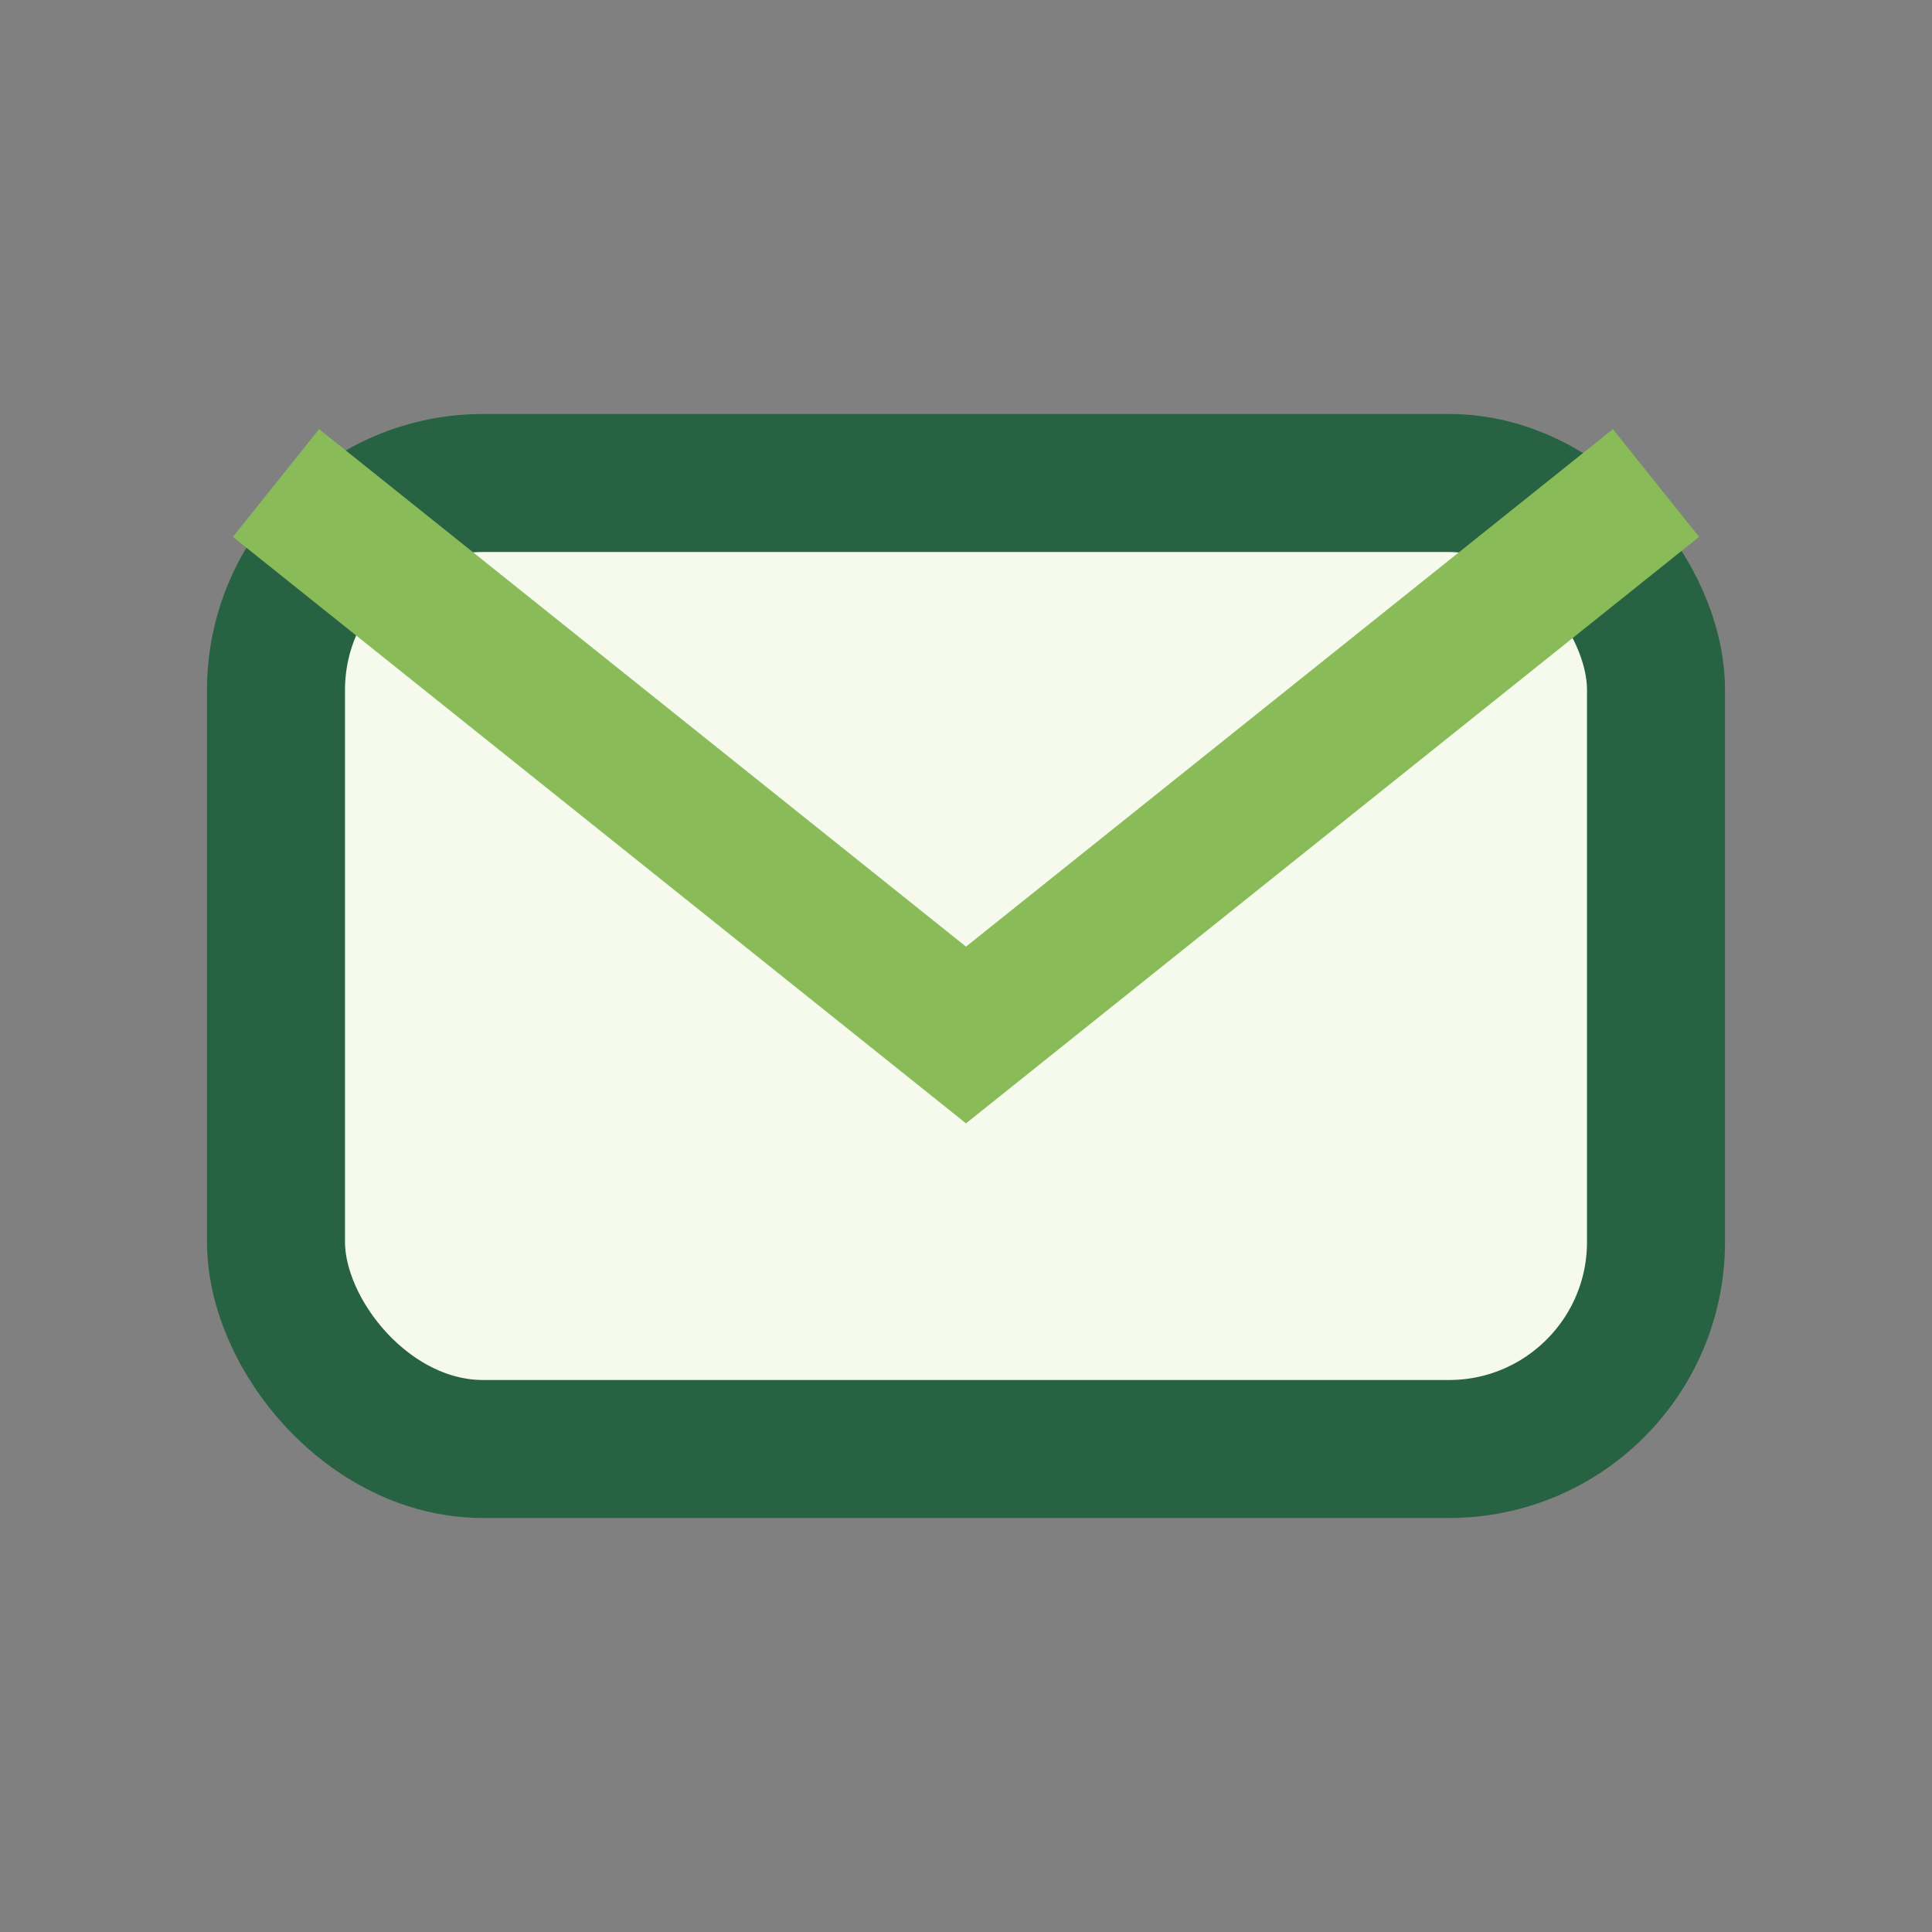
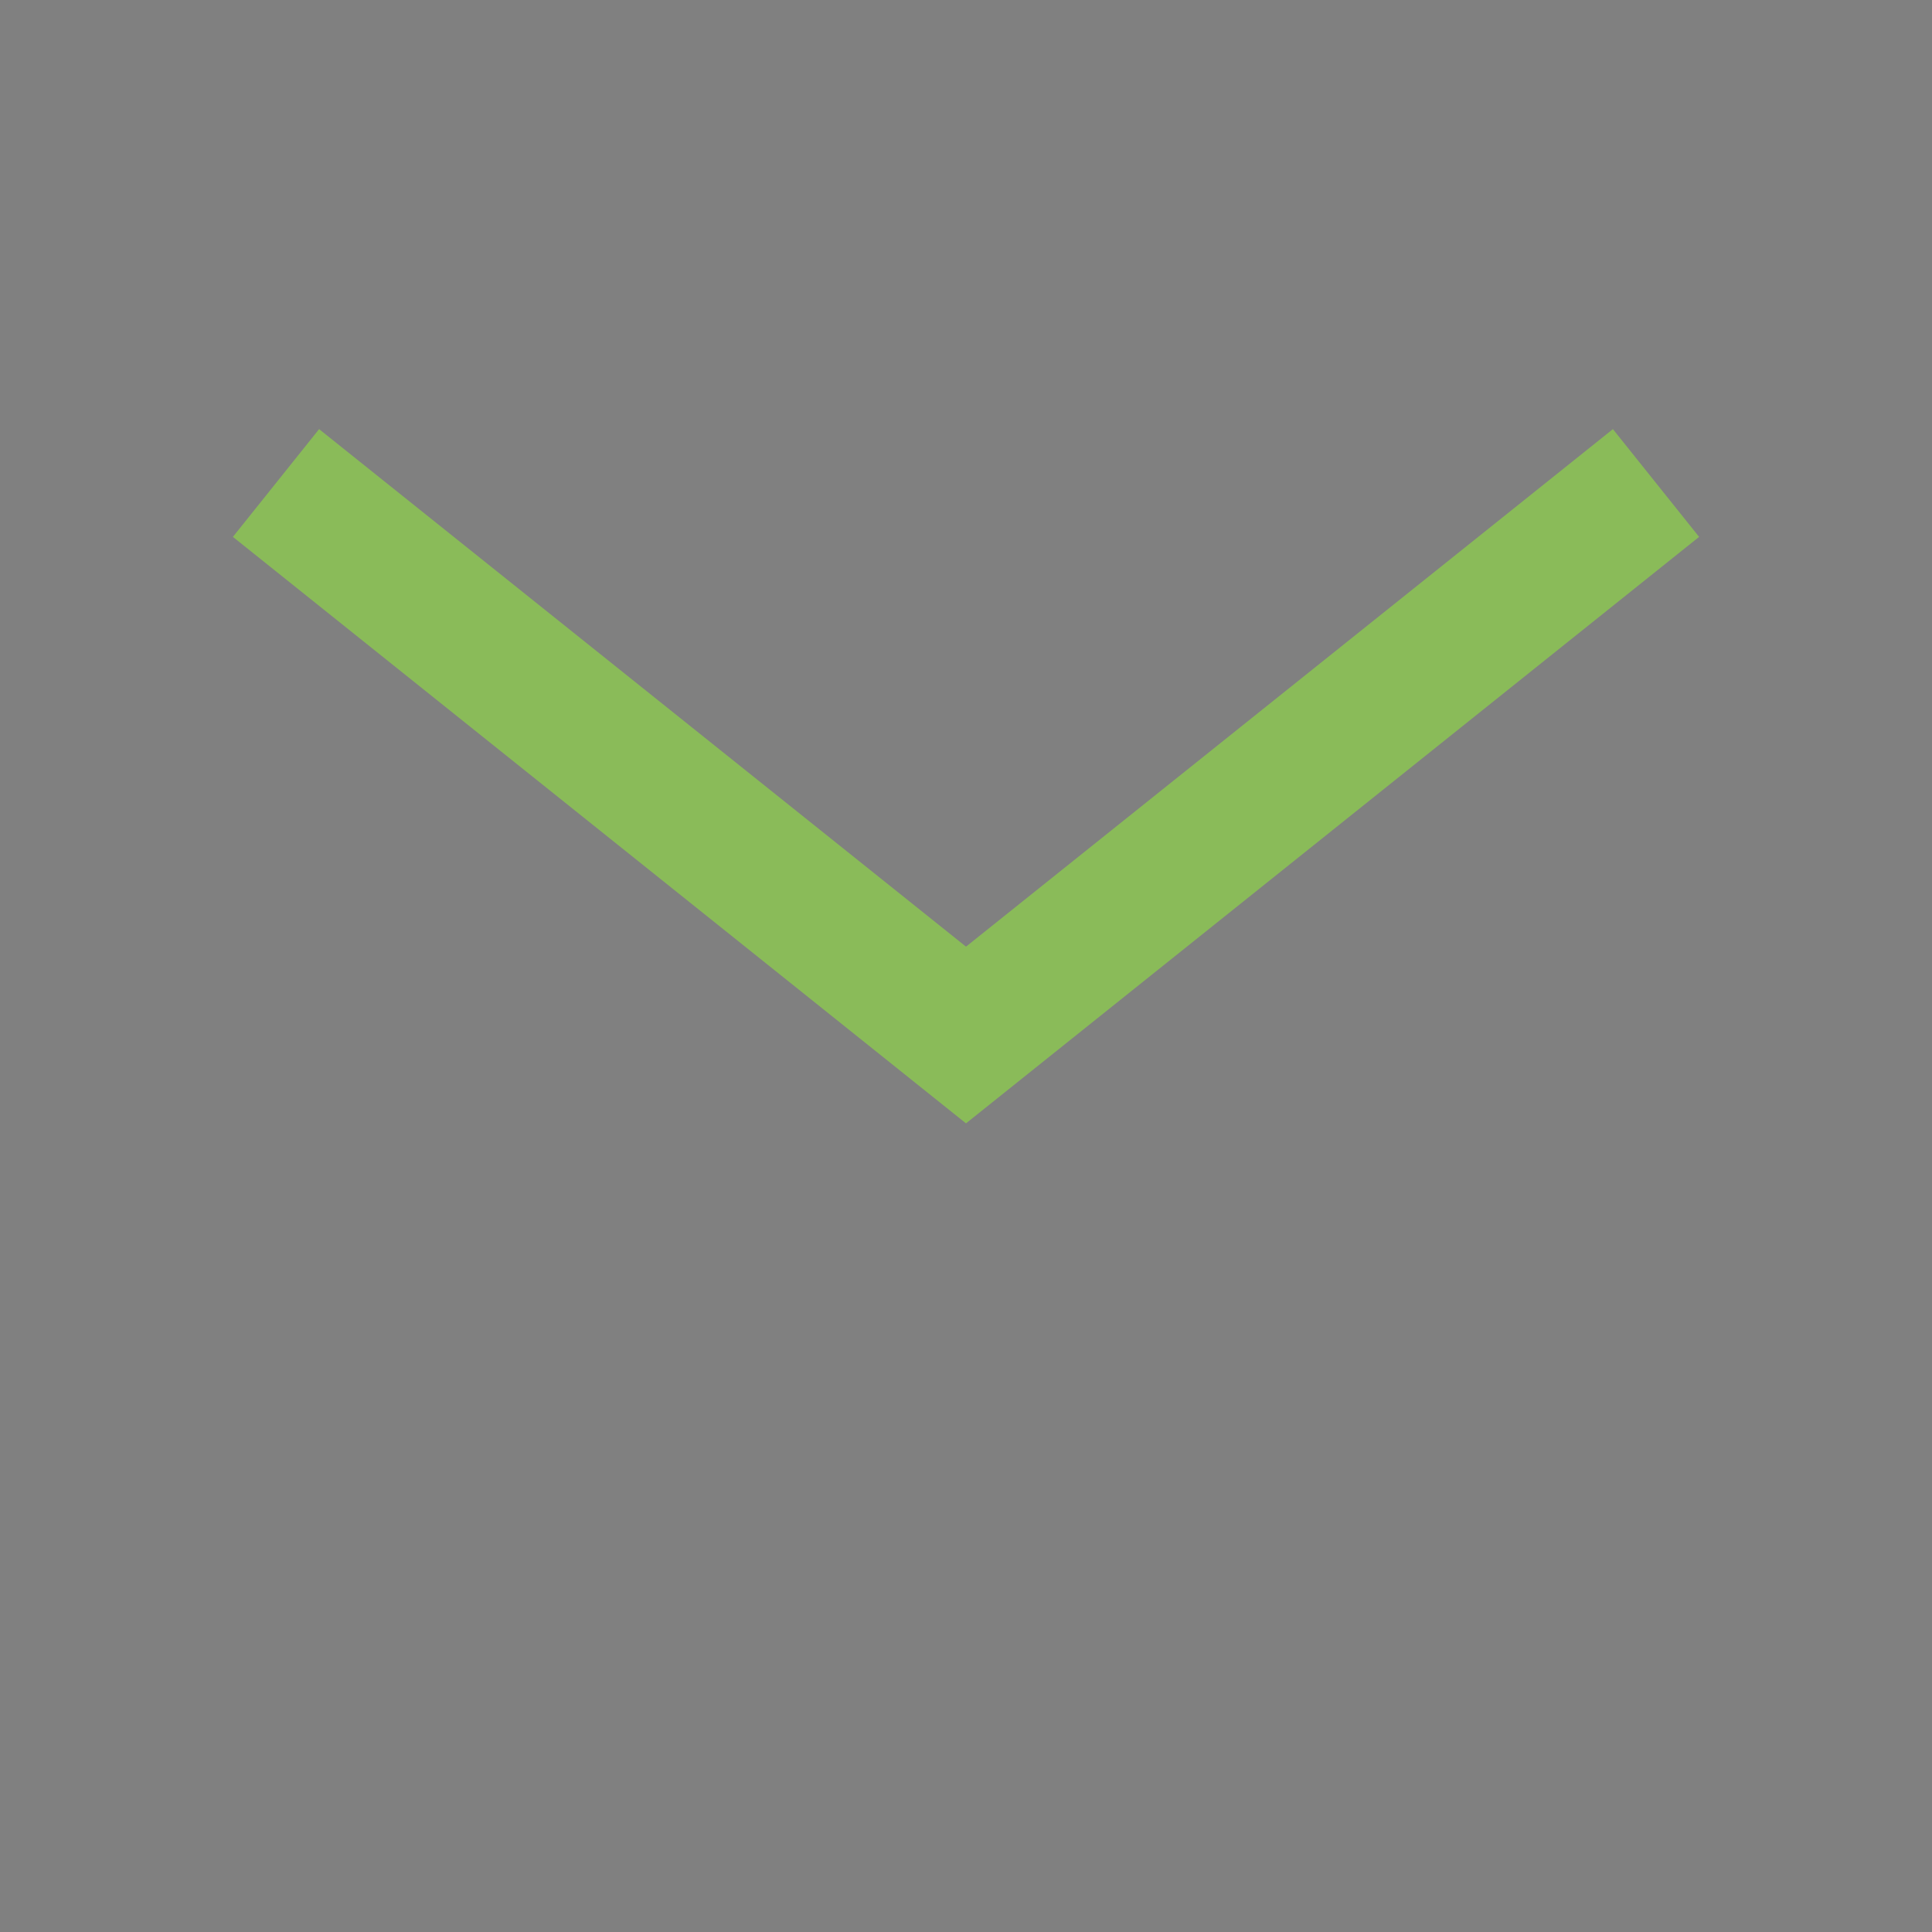
<svg xmlns="http://www.w3.org/2000/svg" width="28" height="28" viewBox="0 0 28 28">
  <rect x="0" y="0" width="28" height="28" fill="#808080" stroke="none" />
-   <rect x="4" y="7" width="20" height="14" rx="3" fill="#F6FAED" stroke="#276243" stroke-width="2" />
  <path d="M4 7l10 8 10-8" stroke="#8ABB59" stroke-width="2" fill="none" />
</svg>